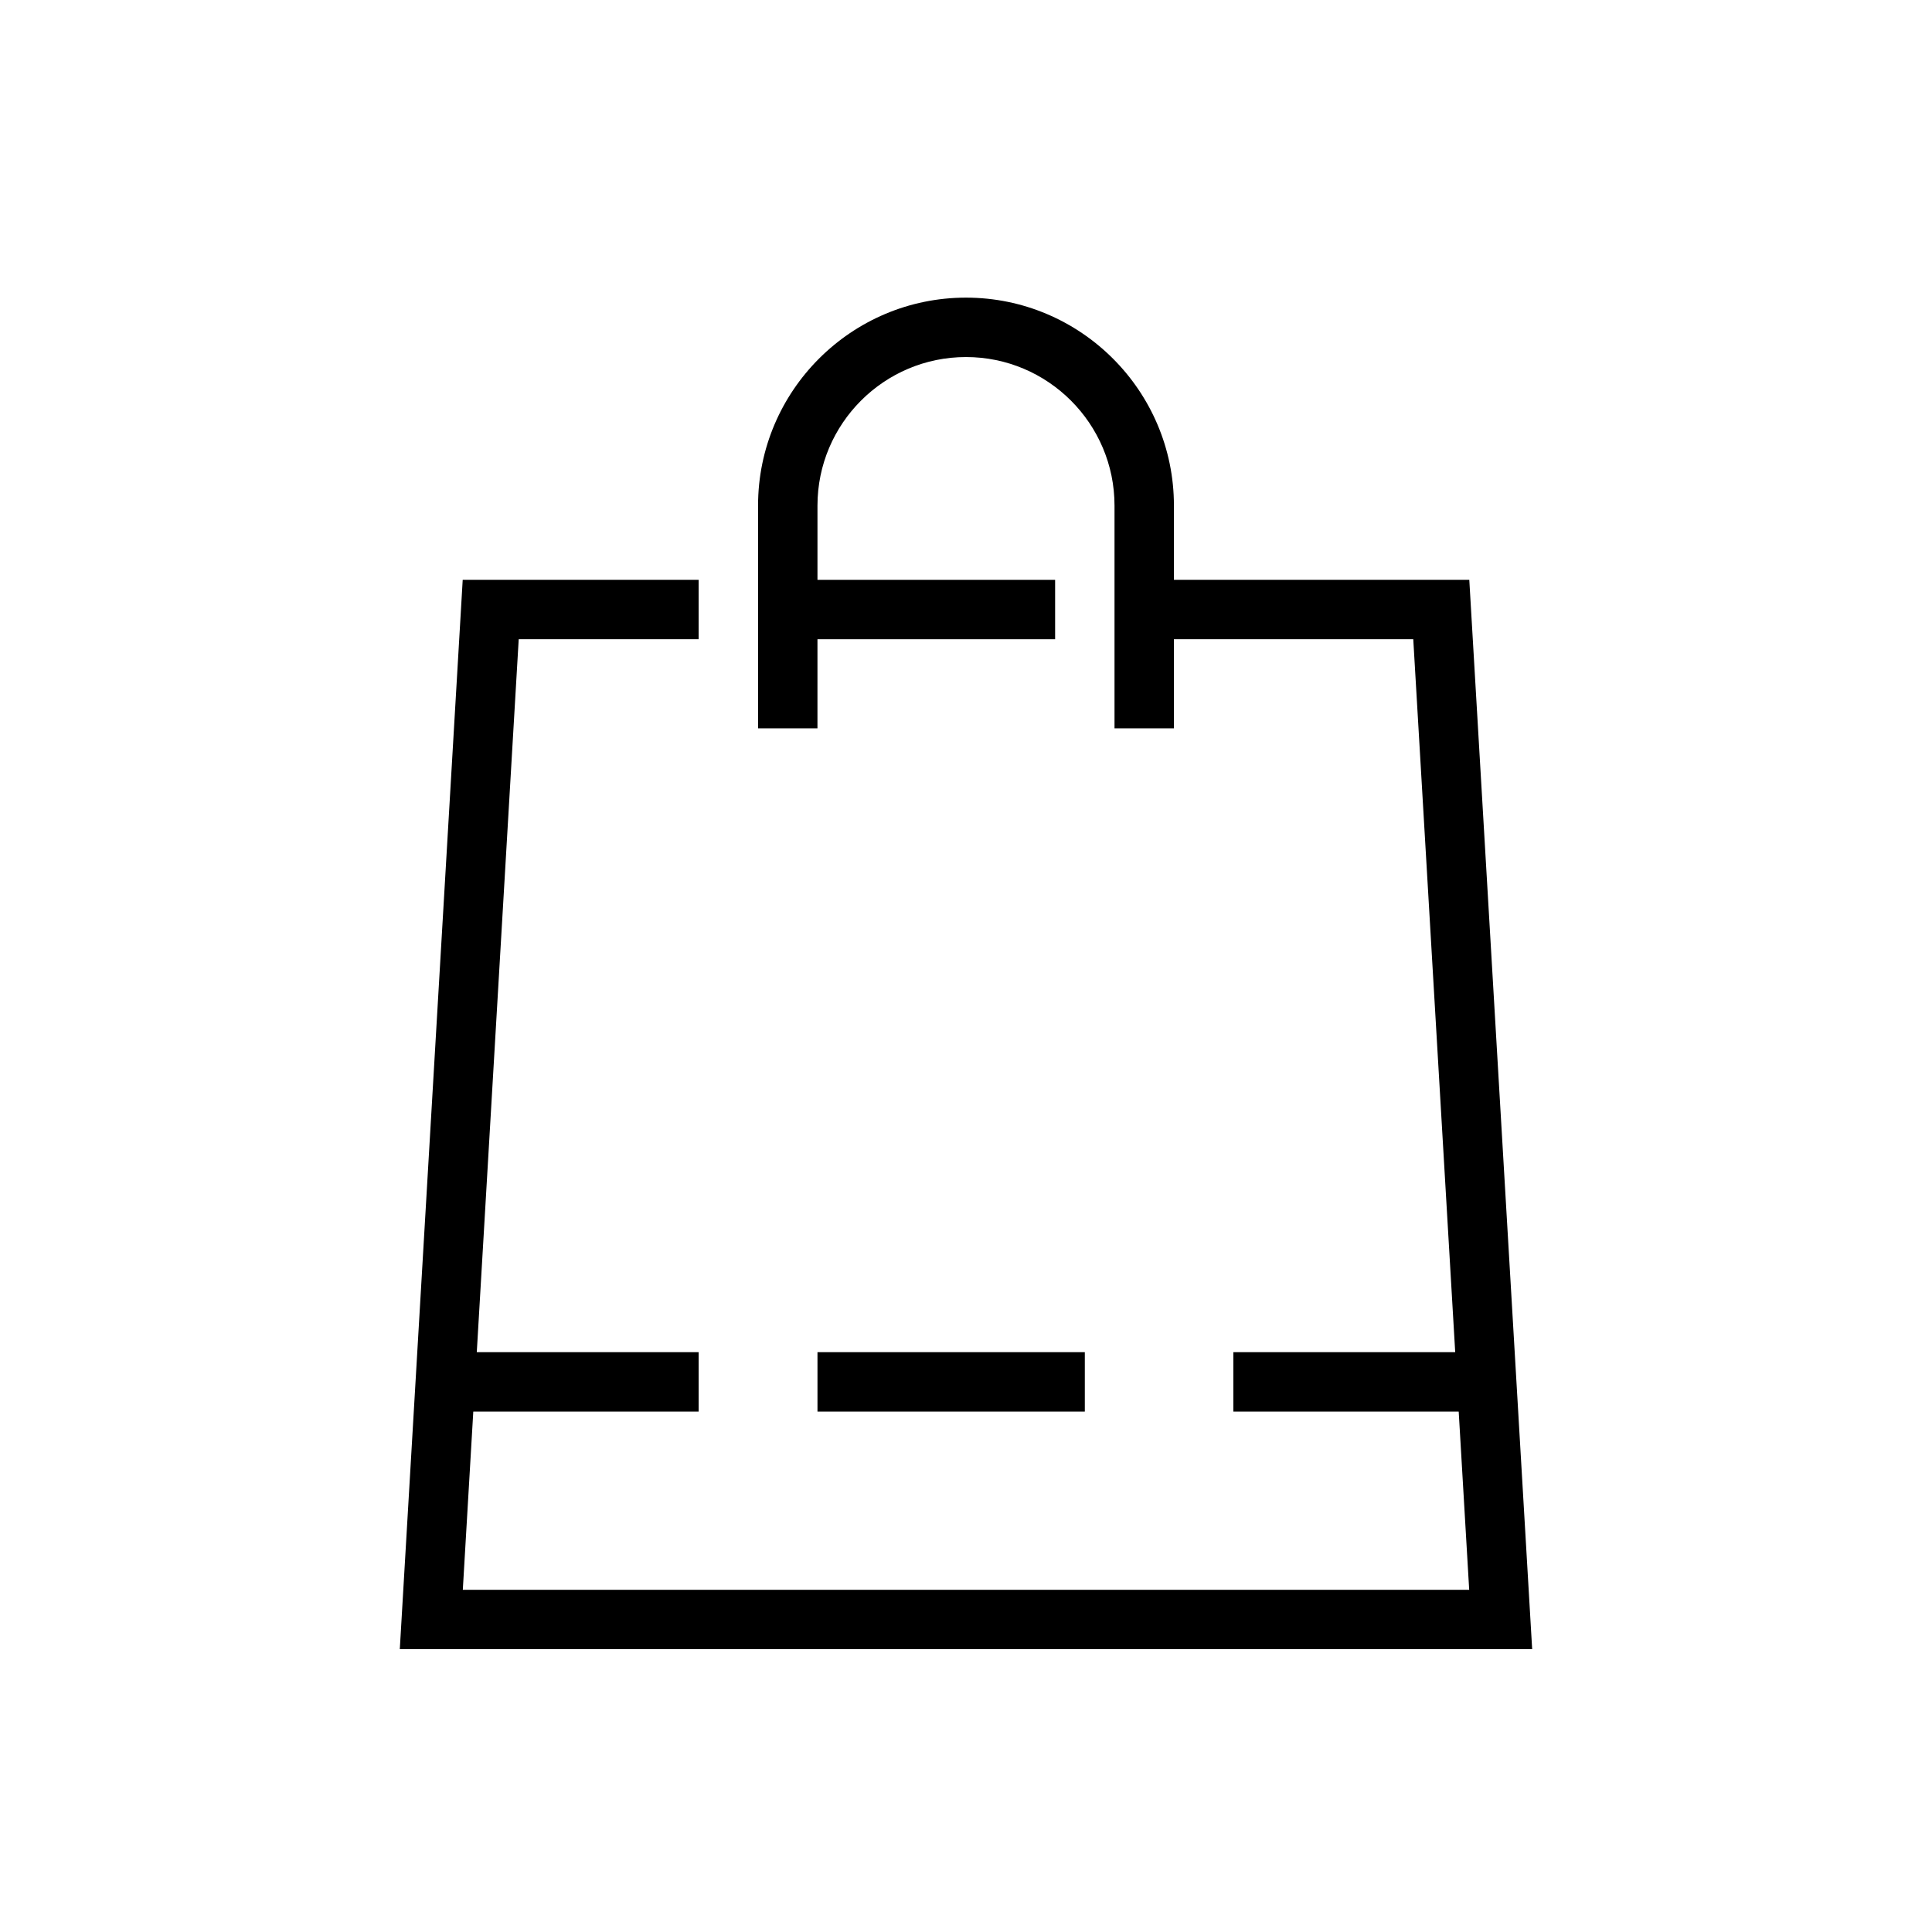
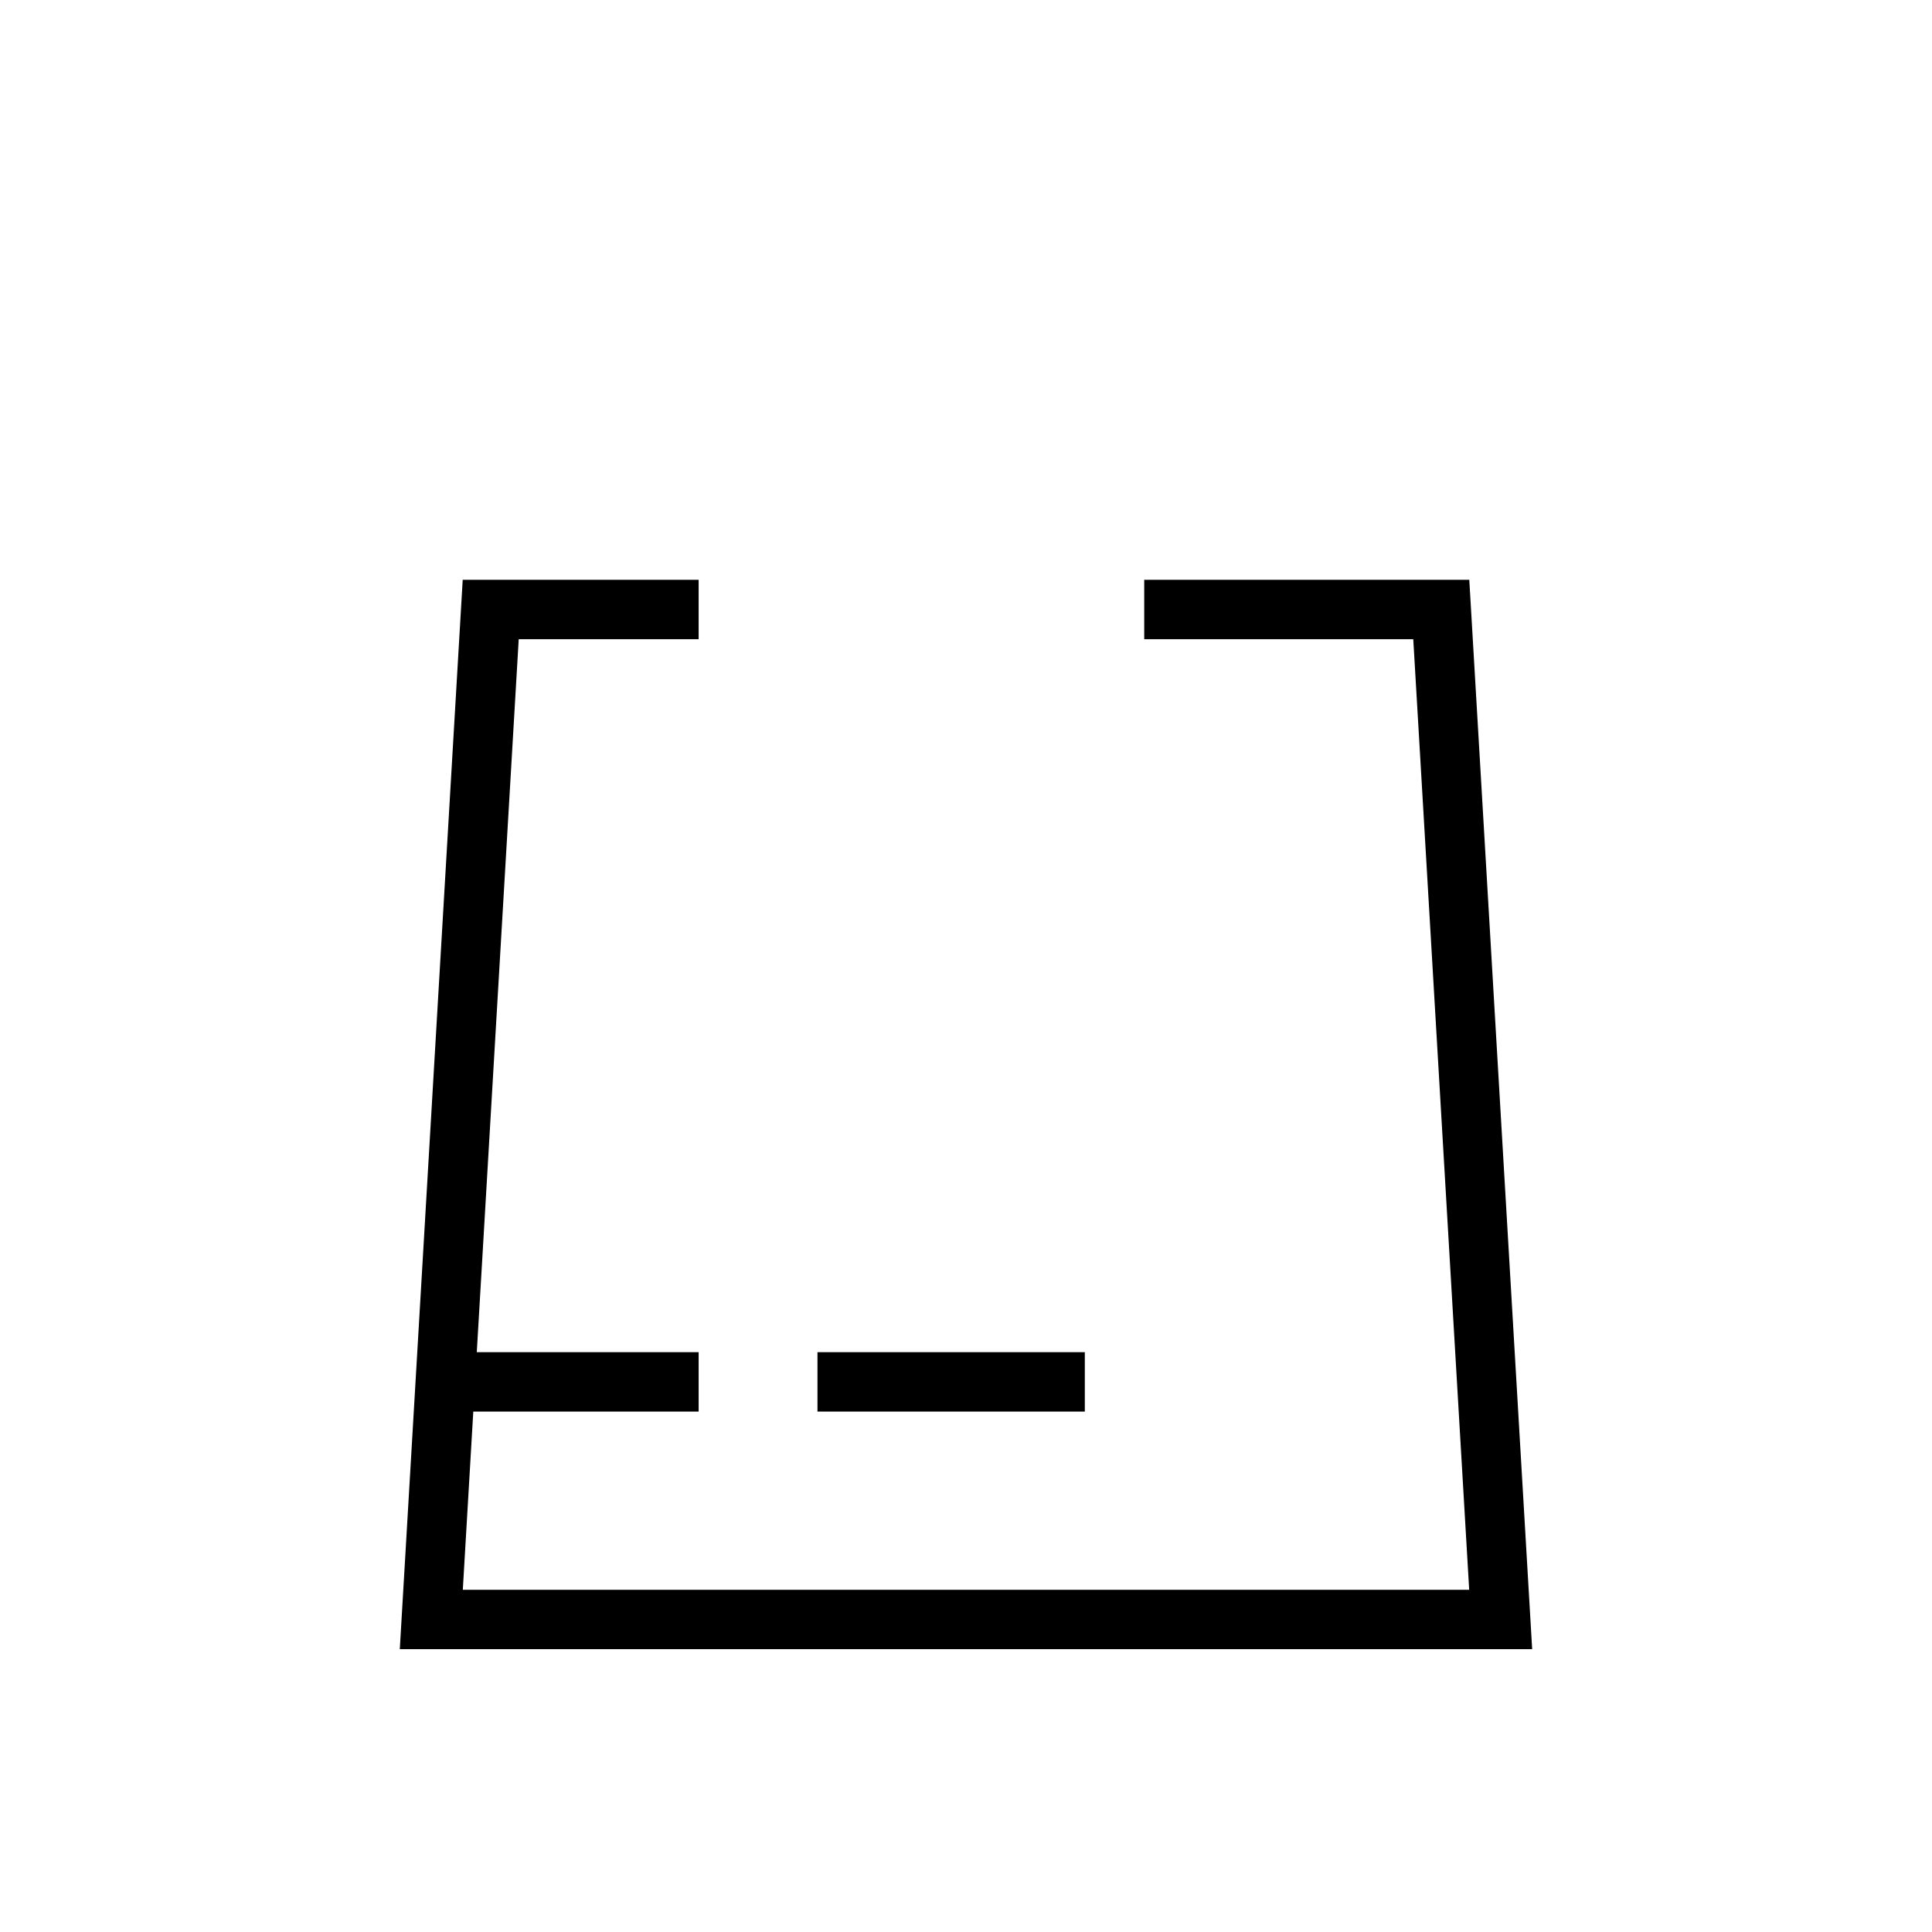
<svg xmlns="http://www.w3.org/2000/svg" fill="#000000" width="800px" height="800px" version="1.1" viewBox="144 144 512 512">
  <g>
    <path d="m550.04 581.05h-300.09l16.672-283.39h62.523v15.742h-47.68l-14.816 251.91h266.7l-14.82-251.91h-71.297v-15.742h86.145z" />
-     <path d="m352.77 297.66h70.848v15.742h-70.848z" />
    <path d="m258.3 502.34h70.848v15.742h-70.848z" />
-     <path d="m470.85 502.34h70.848v15.742h-70.848z" />
    <path d="m360.64 502.34h70.848v15.742h-70.848z" />
-     <path d="m455.1 337.02h-15.742v-59.039c0-21.703-17.66-39.359-39.359-39.359-21.703 0-39.359 17.66-39.359 39.359l-0.004 59.039h-15.742v-59.039c0-30.387 24.719-55.105 55.105-55.105s55.105 24.719 55.105 55.105z" />
  </g>
</svg>